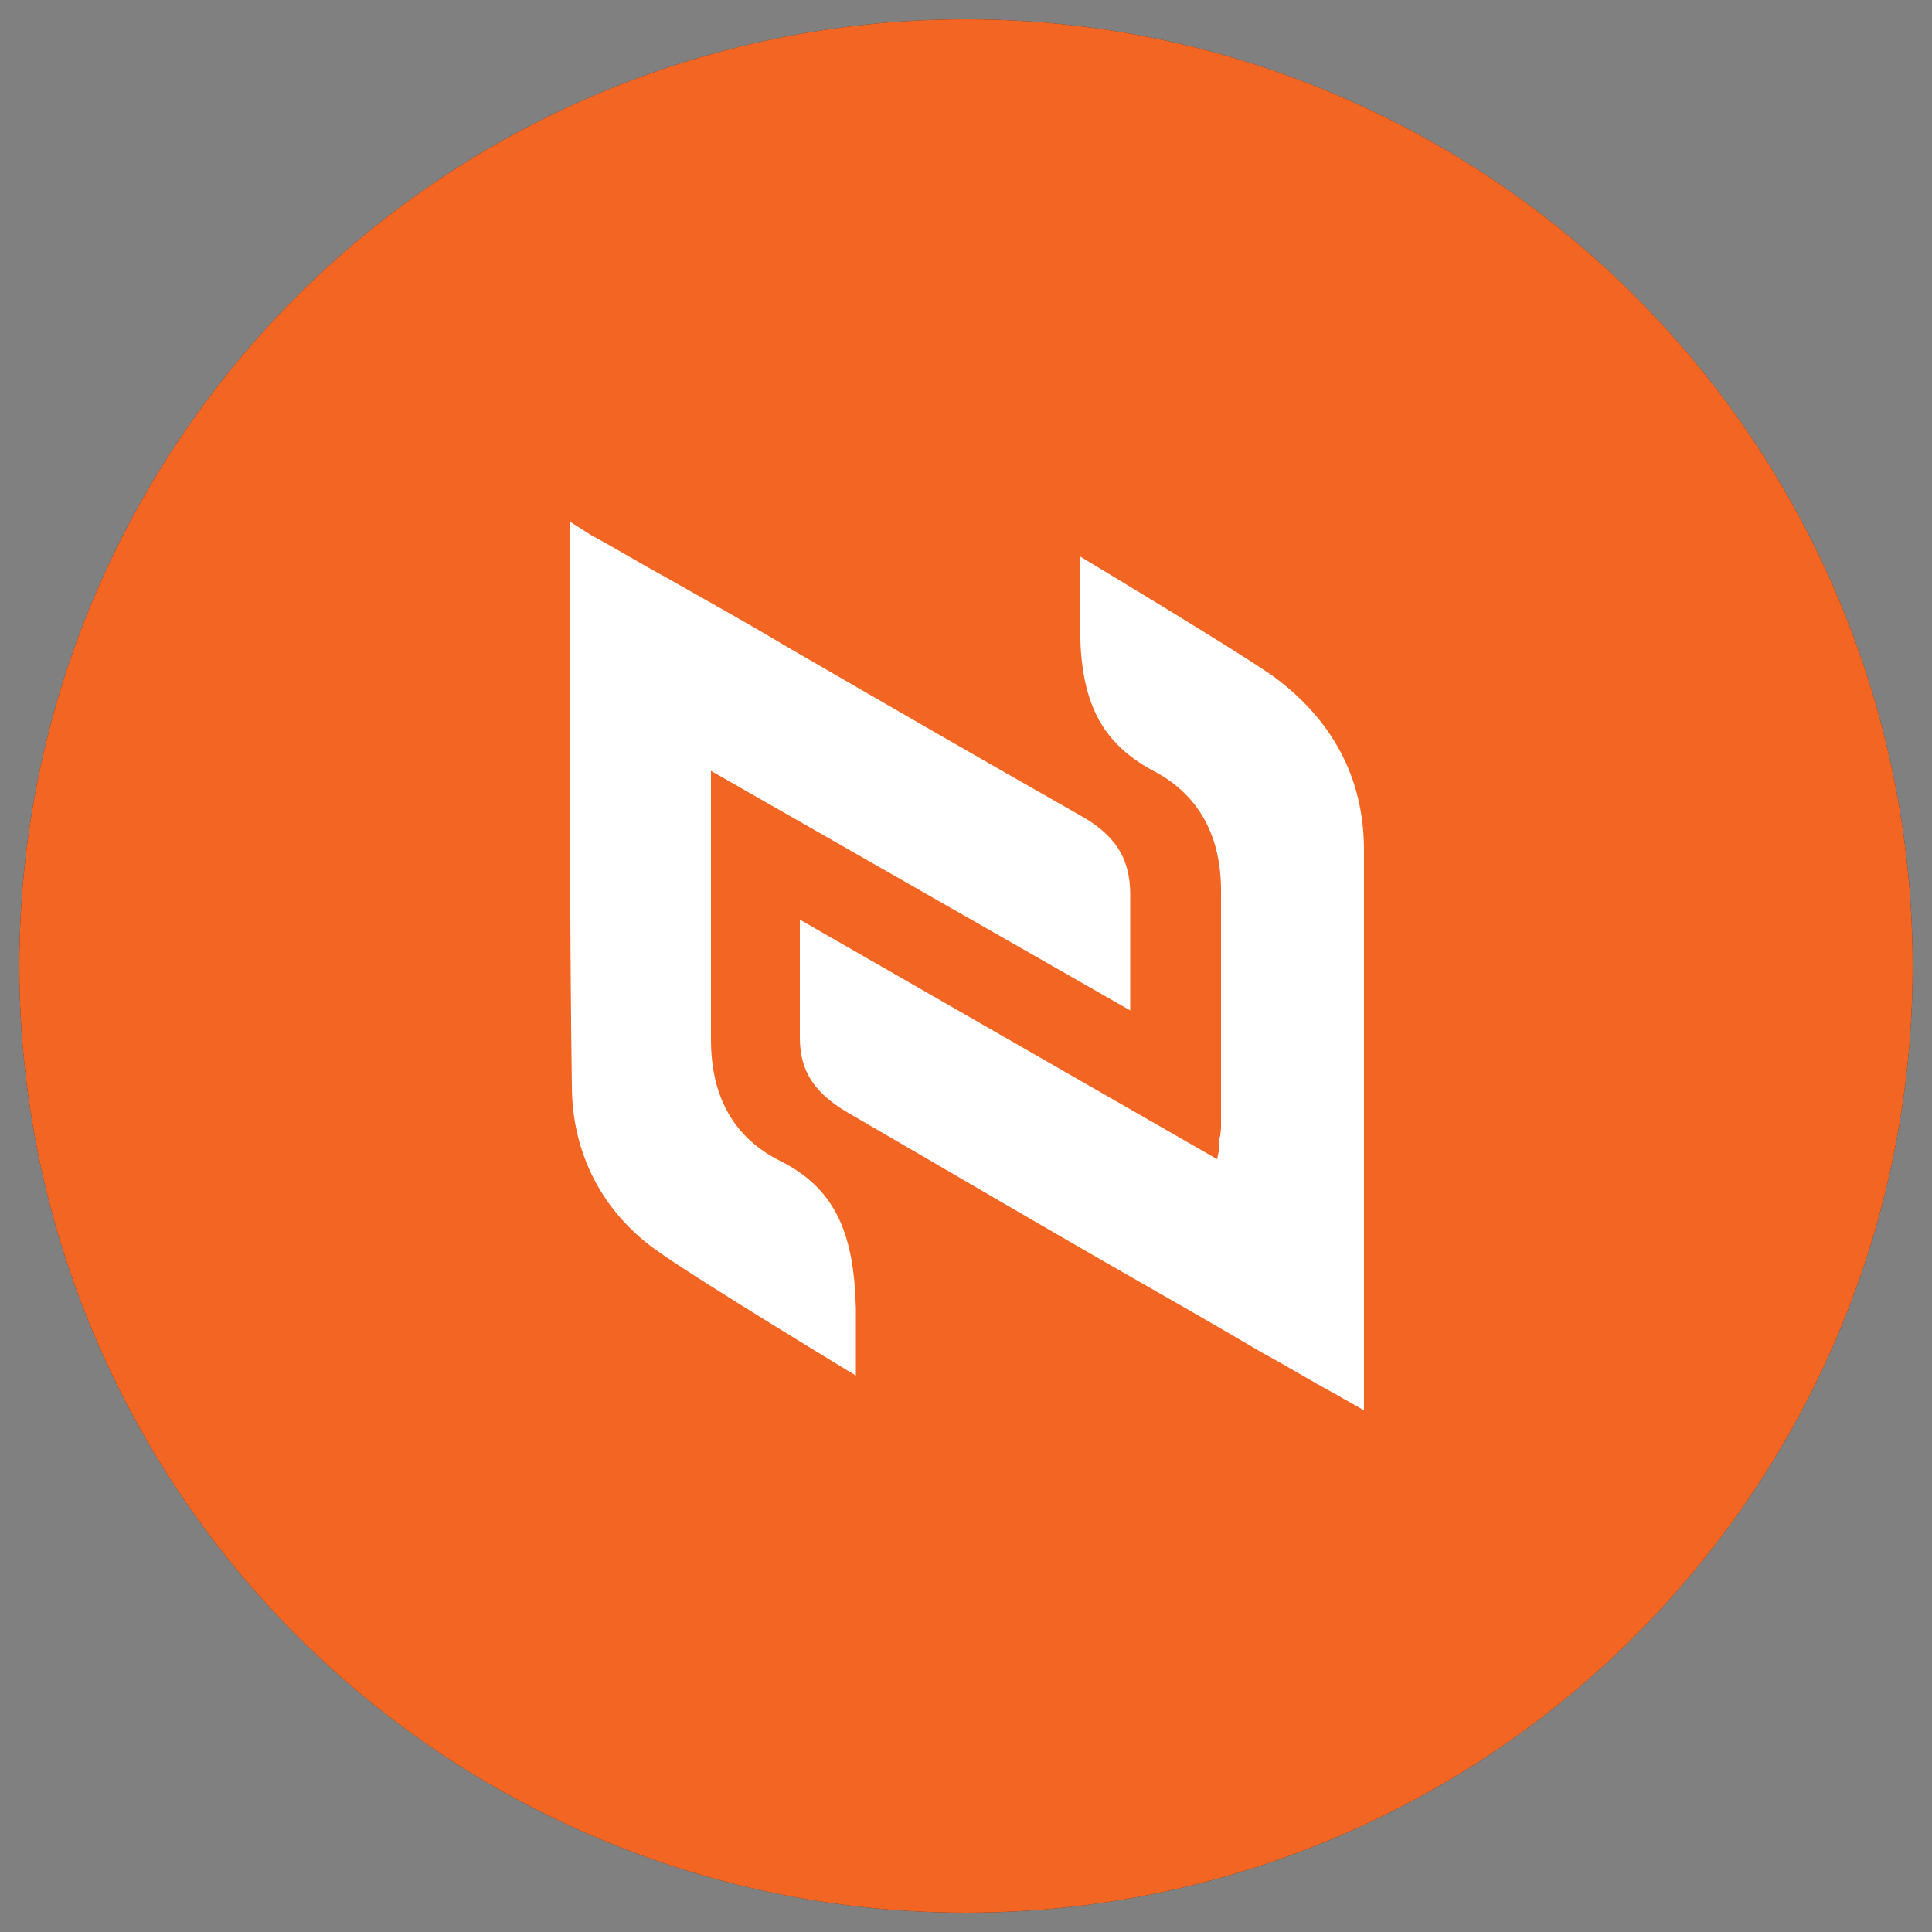
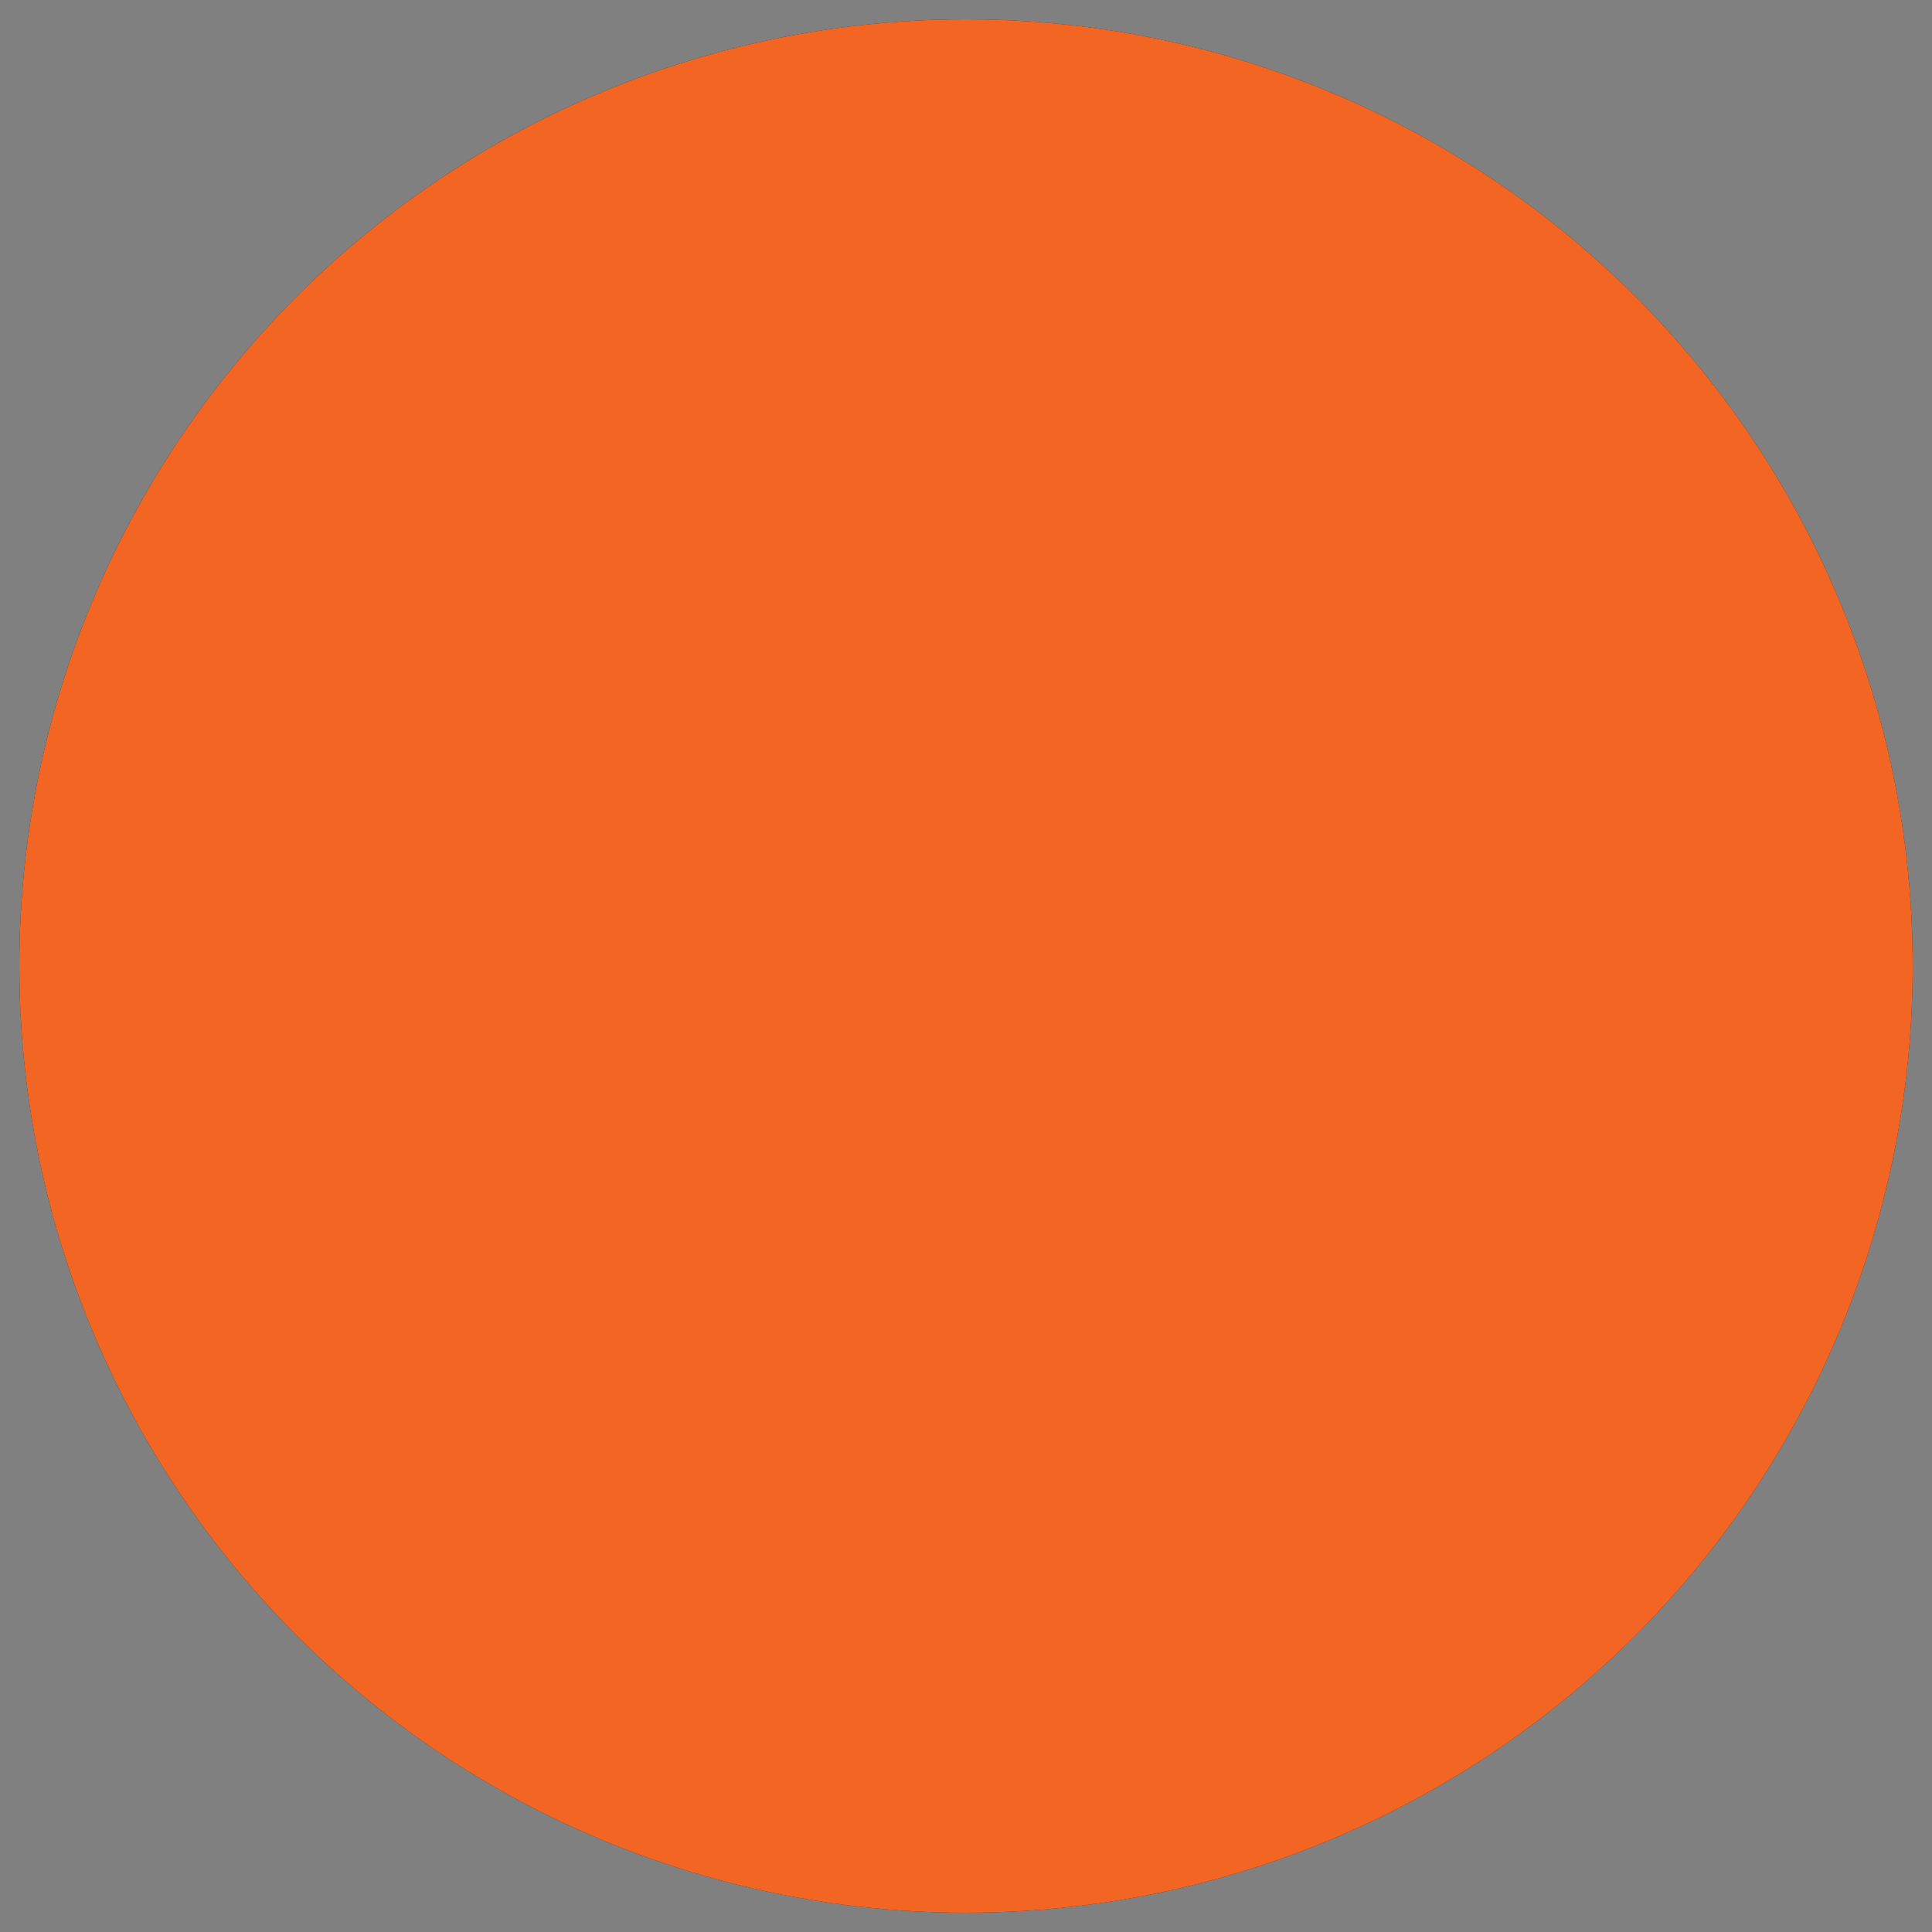
<svg xmlns="http://www.w3.org/2000/svg" version="1.1" id="Layer_1" x="0px" y="0px" viewBox="0 0 100 100" style="enable-background:new 0 0 100 100;" xml:space="preserve">
  <rect x="0" y="0" width="100" height="100" fill="#808080" stroke="none" />
  <style type="text/css">
	.st0{fill:#333333;}
	.st1{fill:#F26522;}
	.st2{fill:#FFFFFF;}
</style>
  <g id="ICON_00000013888301772459622160000009975160172311970970_">
    <circle id="_x33_33333_Circle" class="st0" cx="50" cy="50" r="49" />
    <circle id="F26522_Circle" class="st1" cx="50" cy="50" r="49" />
    <g id="_x2014_N_x2014_">
-       <path class="st2" d="M40.4,60.1c-2.4-1.2-3.6-3.3-3.6-6.3c0-2.2,0-4.3,0-6.5c0-1.8,0-3.6,0-5.5c0-0.2,0-0.5,0-0.8    c0-0.1,0-0.3,0-0.5l0-0.6l21.7,12.4c0-0.5,0-4.5,0-6c0-1.9-0.8-3.1-2.6-4.1c-5.1-2.9-10.3-5.9-15.3-8.8c-2-1.2-4-2.3-6.1-3.5    c-1.3-0.7-2.6-1.5-3.9-2.2L29.5,27c0,0.1,0,0.2,0,0.3c0,2.6,0,5.3,0,7.9c0,6.9,0,14,0.1,21c0,3.5,1.6,6.6,4.5,8.6    c2.1,1.5,10.2,6.4,10.2,6.4c0-0.3,0-2.6,0-3.5C44.2,64.1,43.4,61.6,40.4,60.1z" />
-       <path class="st2" d="M58.9,66.3c2.1,1.2,4.2,2.4,6.4,3.7c1.3,0.7,2.6,1.5,3.9,2.2c0.5,0.3,0.9,0.5,1.4,0.8c0-0.1,0-0.1,0-0.2    c0-2.6,0-5.2,0-7.9c0-6.9,0-14,0-20.9c0-3.8-1.7-6.8-4.7-9c-2-1.4-10-6.2-10-6.2c0,0.3,0,2.6,0,3.5c0,3.6,0.8,6,3.8,7.6    c2.3,1.2,3.5,3.3,3.5,6.2c0,3.5,0,7.2,0,12.1c0,0.2,0,0.5-0.1,0.8c0,0.1,0,0.3,0,0.5L63,60L41.4,47.6c0,0.5,0,4.6,0,6.1    c0,1.8,0.8,2.9,2.5,3.9C48.9,60.5,54,63.5,58.9,66.3z" />
-     </g>
+       </g>
  </g>
</svg>